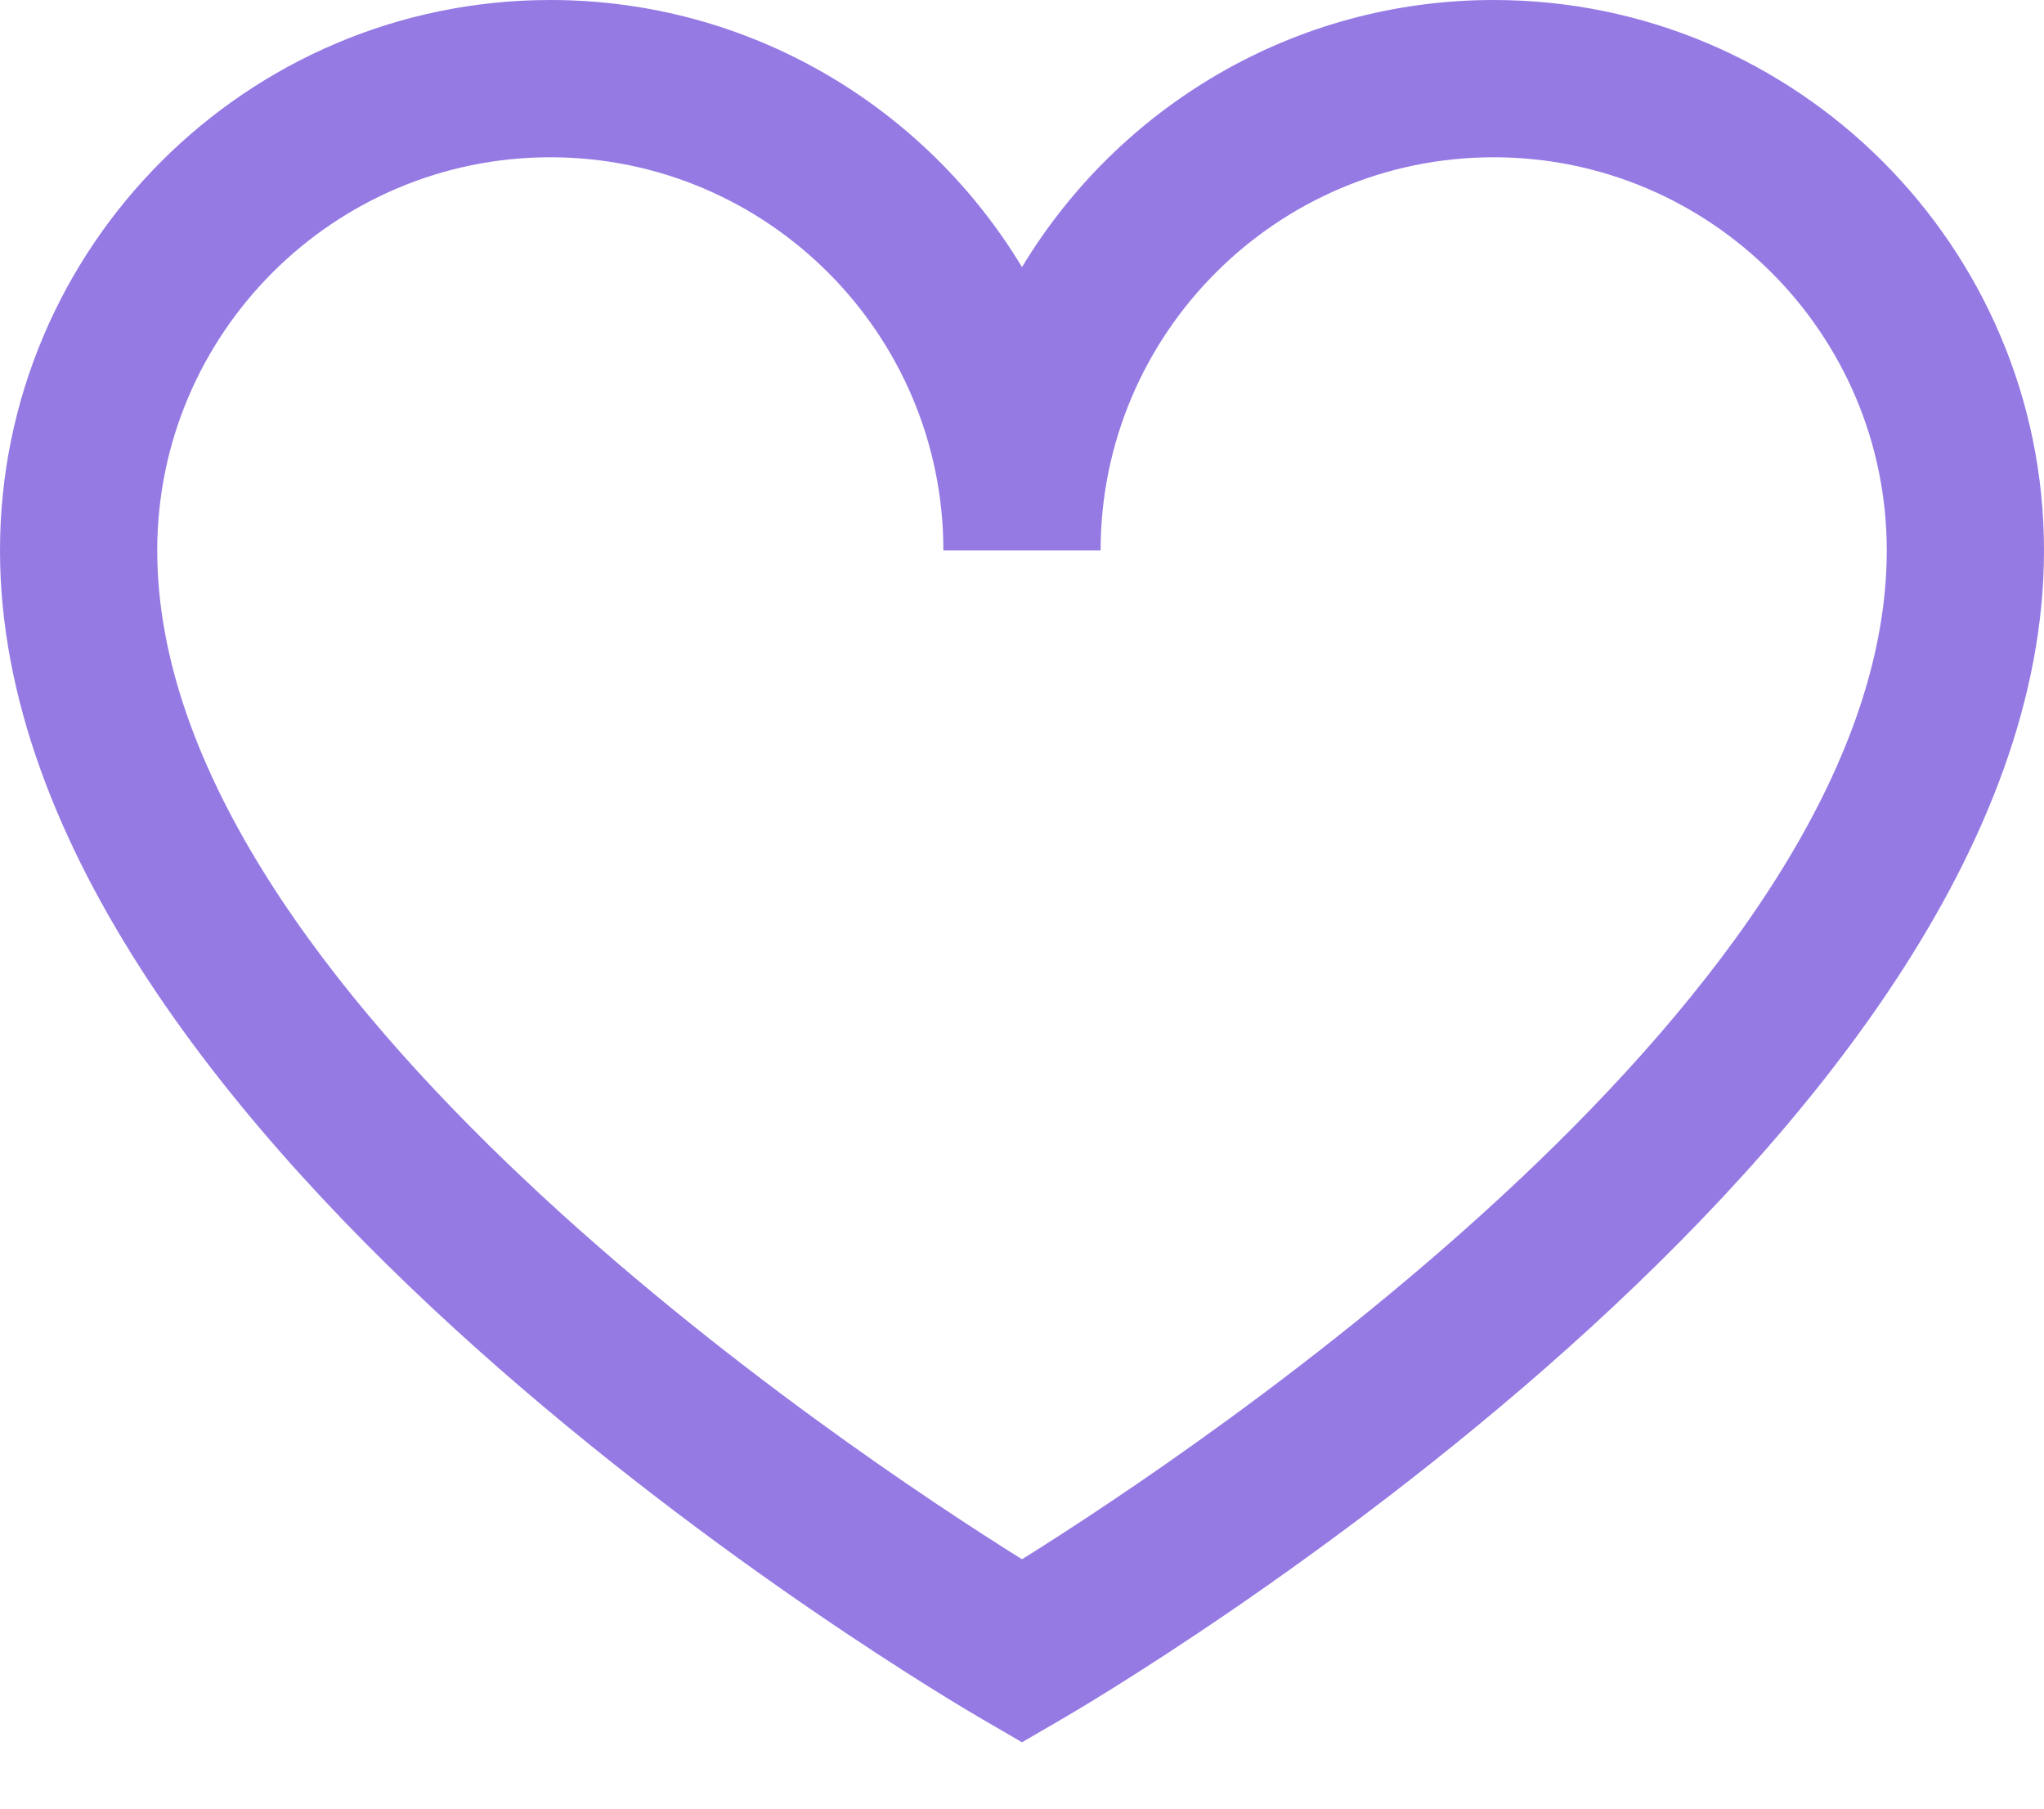
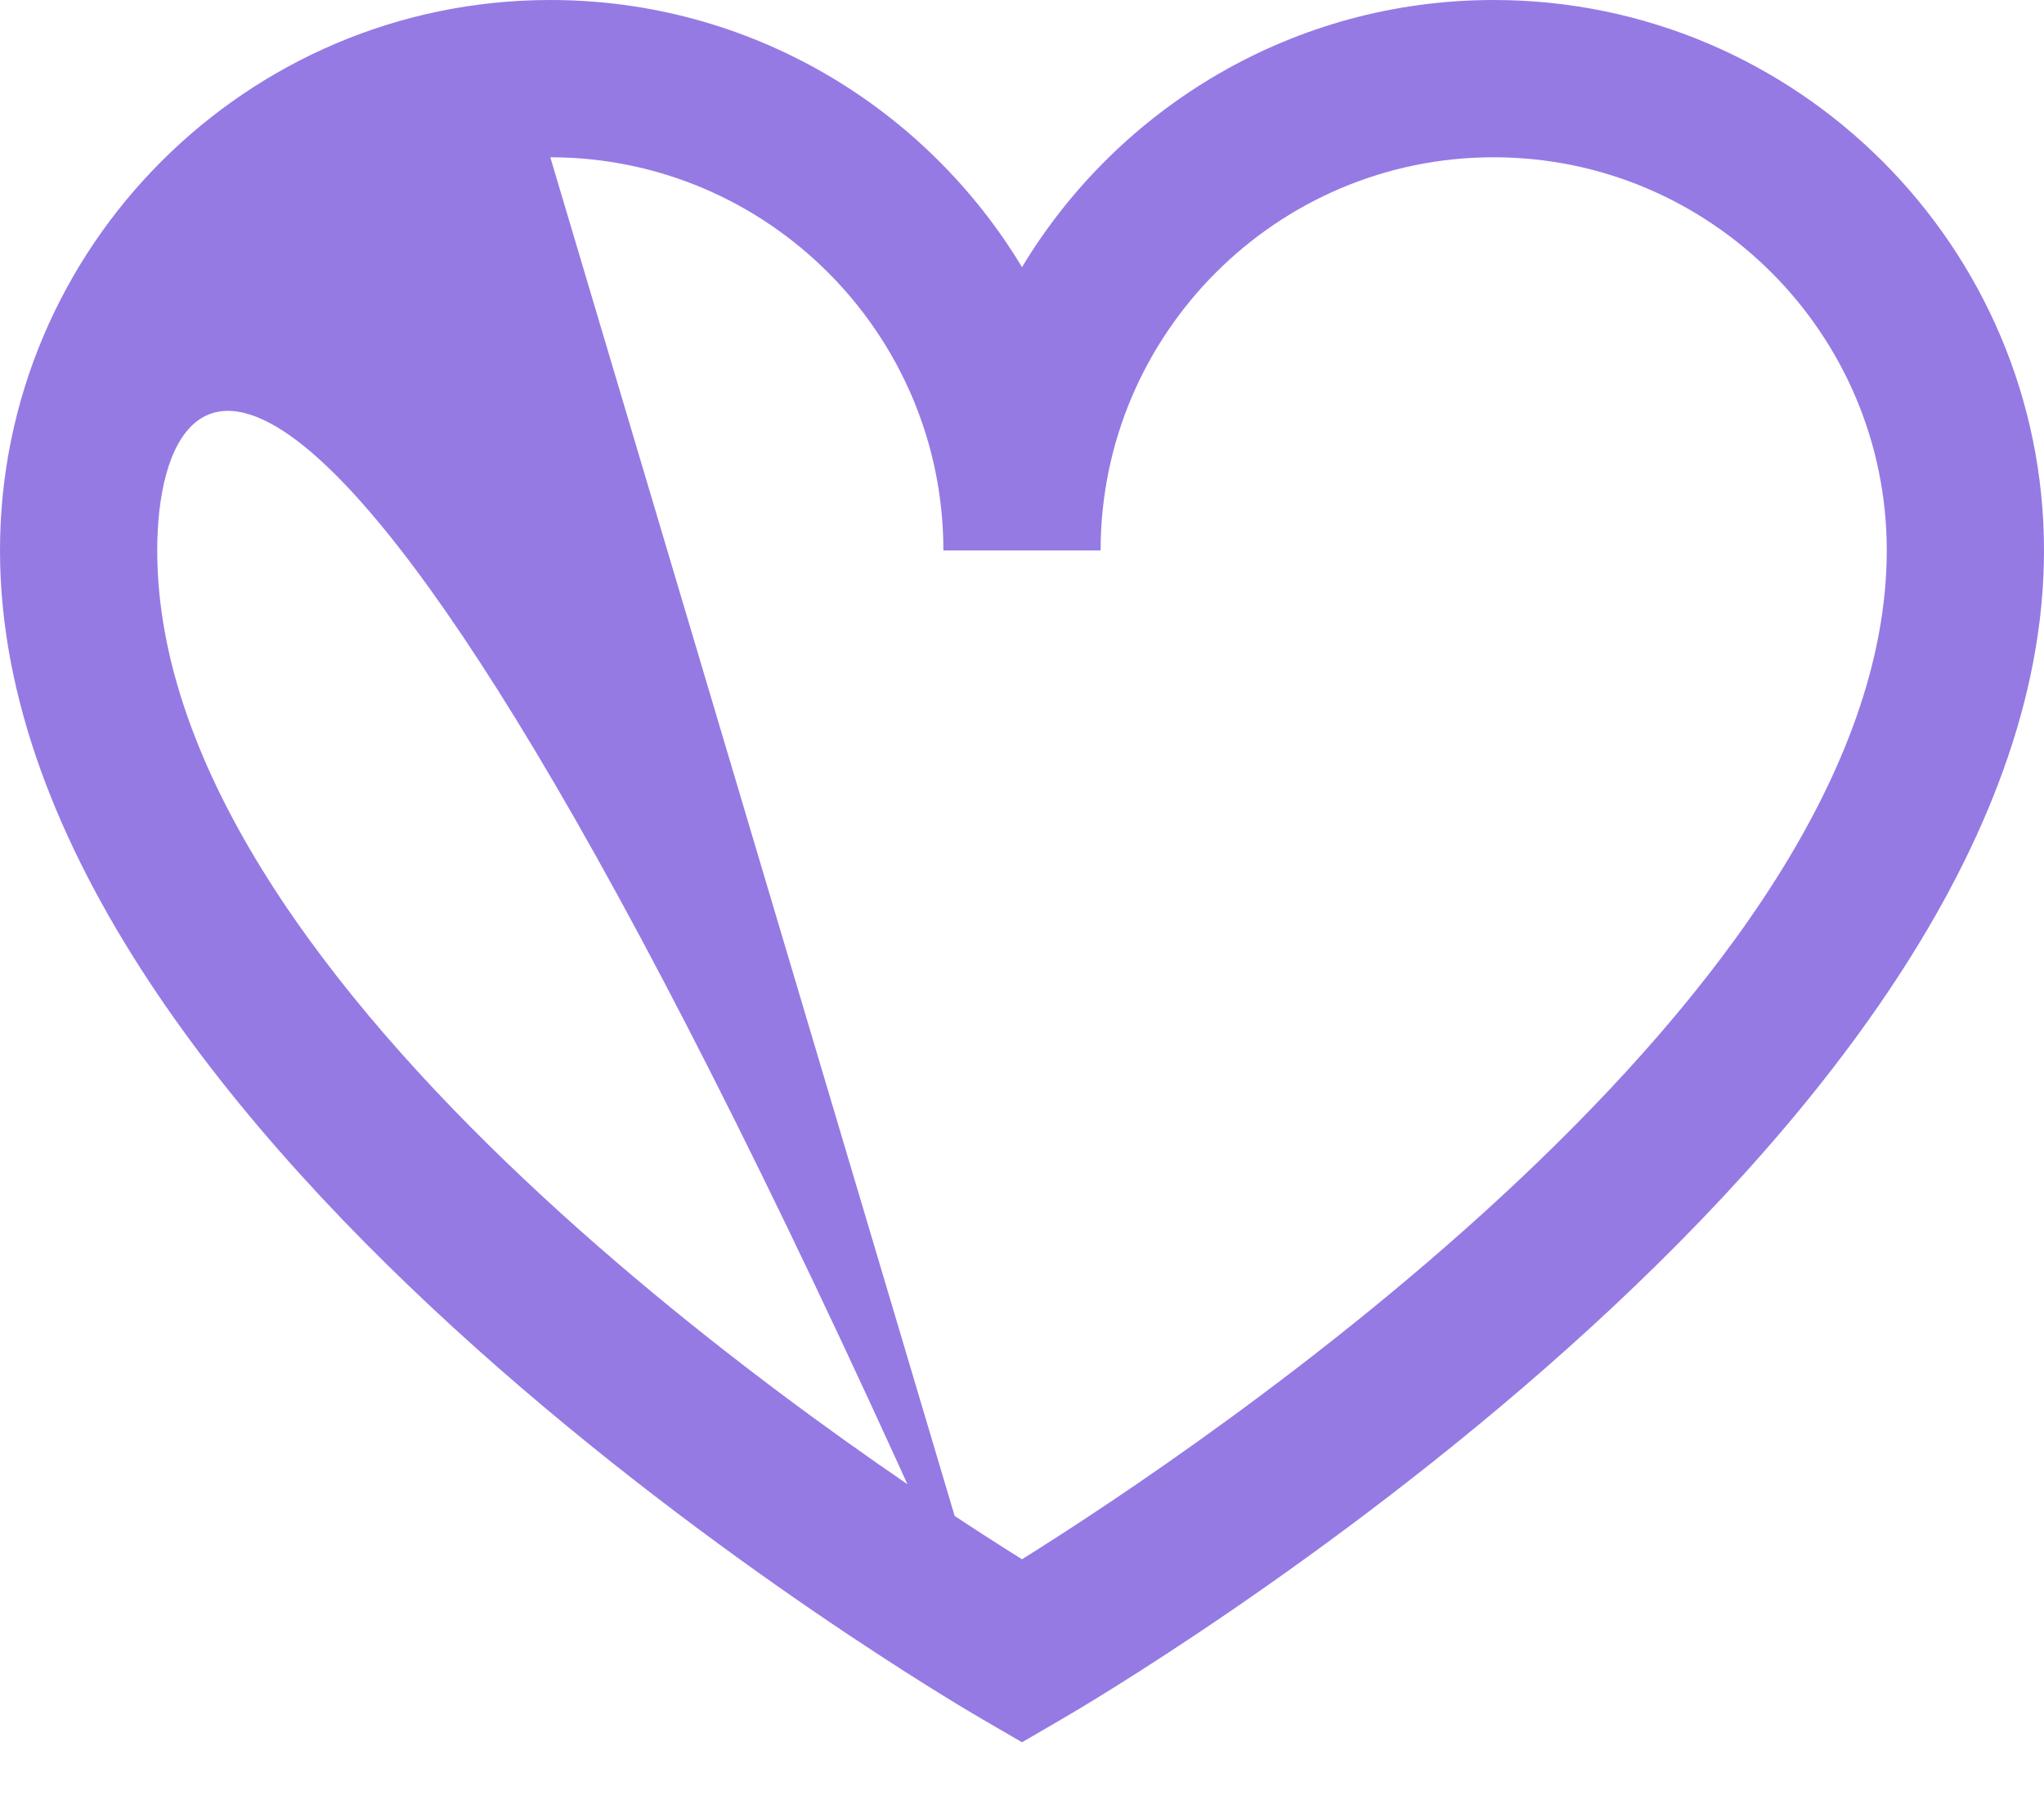
<svg xmlns="http://www.w3.org/2000/svg" width="26px" height="23px" viewBox="0 0 26 23" version="1.1">
  <title>atoms/icons/32/a-ic-32-heart</title>
  <desc>Created with Sketch.</desc>
  <g id="Symbols" stroke="none" stroke-width="1" fill="none" fill-rule="evenodd">
    <g id="organisms/footer/o-footer" transform="translate(-155, -429)" fill="#957AE4" fill-rule="nonzero">
      <g id="content" transform="translate(152, 80)">
        <g id="made-with-love" transform="translate(0, 344)">
          <g id="atoms/icons/32/a-ic-32-heart">
-             <path d="M16,27.156 L15.499,26.865 C14.988,26.569 3,19.531 3,12 C3,8.14 6.14,5 10,5 C12.543,5 14.774,6.363 16,8.397 C17.226,6.363 19.457,5 22,5 C25.859,5 29,8.14 29,12 C29,19.531 17.012,26.569 16.501,26.865 L16,27.156 Z M10,7 C7.243,7 5,9.243 5,12 C5,17.606 13.784,23.445 16,24.829 C18.216,23.445 27,17.606 27,12 C27,9.243 24.757,7 22,7 C19.243,7 17,9.243 17,12 L15,12 C15,9.243 12.757,7 10,7 Z" id="Shape" />
+             <path d="M16,27.156 L15.499,26.865 C14.988,26.569 3,19.531 3,12 C3,8.14 6.14,5 10,5 C12.543,5 14.774,6.363 16,8.397 C17.226,6.363 19.457,5 22,5 C25.859,5 29,8.14 29,12 C29,19.531 17.012,26.569 16.501,26.865 L16,27.156 Z C7.243,7 5,9.243 5,12 C5,17.606 13.784,23.445 16,24.829 C18.216,23.445 27,17.606 27,12 C27,9.243 24.757,7 22,7 C19.243,7 17,9.243 17,12 L15,12 C15,9.243 12.757,7 10,7 Z" id="Shape" />
          </g>
        </g>
      </g>
    </g>
  </g>
</svg>